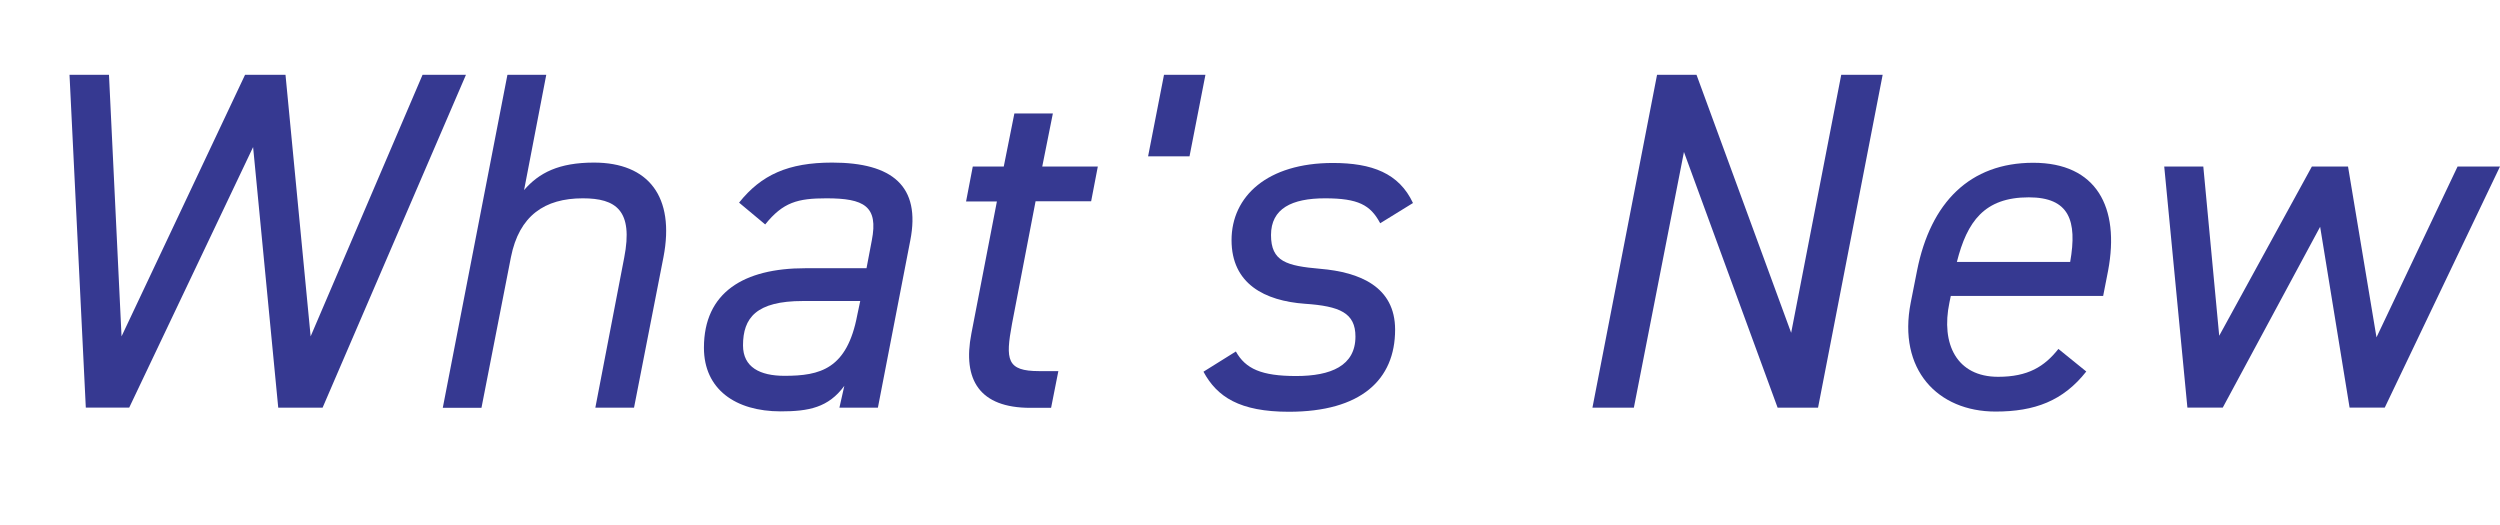
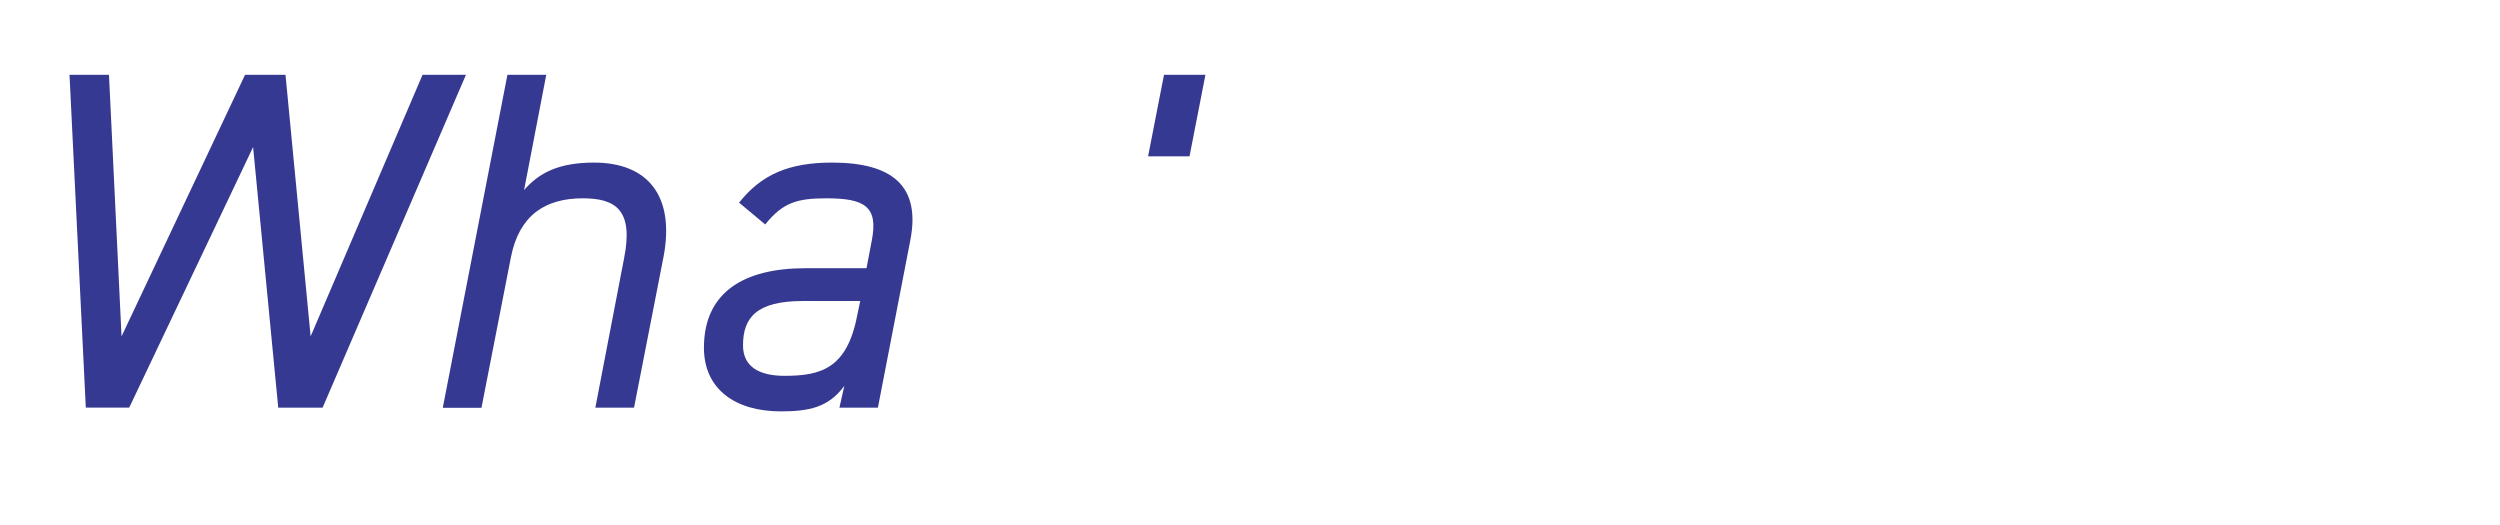
<svg xmlns="http://www.w3.org/2000/svg" id="uuid-f3e55369-3be9-4dd5-b6f6-934f977d804c" data-name="レイヤー 2" width="127.32" height="26.73" viewBox="0 0 127.32 26.73">
  <defs>
    <style>
      .uuid-6cb1ea7b-b141-43e1-a360-1a8a5d640cab {
        fill: #363991;
      }
    </style>
  </defs>
  <g id="uuid-ad7e2ff0-3c31-4a81-882a-1f65b24b2100" data-name="レイヤー 1">
    <g>
      <path class="uuid-6cb1ea7b-b141-43e1-a360-1a8a5d640cab" d="M6.58,20.76h-2.21L3.54,3.81h2.01l.64,13.32L12.48,3.81h2.06l1.28,13.32,5.7-13.32h2.21l-7.3,16.95h-2.26l-1.28-13.27-6.31,13.27Z" />
      <path class="uuid-6cb1ea7b-b141-43e1-a360-1a8a5d640cab" d="M25.85,3.81h1.97l-1.13,5.87c.76-.88,1.77-1.4,3.56-1.4,2.78,0,4.13,1.74,3.54,4.81l-1.5,7.67h-1.97l1.47-7.64c.47-2.41-.42-3.02-2.11-3.02-1.94,0-3.24.88-3.66,3l-1.5,7.67h-1.97l3.29-16.95Z" />
      <path class="uuid-6cb1ea7b-b141-43e1-a360-1a8a5d640cab" d="M41.01,13.66h3.12l.27-1.42c.34-1.74-.39-2.14-2.31-2.14-1.47,0-2.21.2-3.12,1.33l-1.33-1.11c1.13-1.42,2.51-2.04,4.74-2.04,3.07,0,4.52,1.2,3.98,3.96l-1.65,8.52h-1.96l.25-1.11c-.81,1.11-1.82,1.3-3.24,1.3-2.31,0-3.91-1.13-3.91-3.24,0-2.83,2.04-4.05,5.16-4.05ZM43.81,15.33h-2.92c-2.38,0-3.05.86-3.05,2.26,0,1.11.86,1.55,2.11,1.55,1.82,0,3.19-.34,3.71-3.1l.15-.71Z" />
-       <path class="uuid-6cb1ea7b-b141-43e1-a360-1a8a5d640cab" d="M49.55,8.48h1.57l.54-2.7h1.96l-.54,2.7h2.83l-.34,1.77h-2.83l-1.2,6.24c-.34,1.84-.27,2.41,1.38,2.41h.98l-.37,1.87h-1.06c-2.58,0-3.46-1.42-3-3.78l1.3-6.73h-1.57l.34-1.77Z" />
      <path class="uuid-6cb1ea7b-b141-43e1-a360-1a8a5d640cab" d="M60.58,7.96h-2.11l.81-4.15h2.11l-.81,4.15Z" />
-       <path class="uuid-6cb1ea7b-b141-43e1-a360-1a8a5d640cab" d="M70.28,11.35c-.49-.91-1.11-1.25-2.8-1.25s-2.75.52-2.75,1.87.79,1.57,2.51,1.72c2.01.17,3.81.91,3.81,3.1,0,2.55-1.74,4.18-5.41,4.18-2.51,0-3.66-.76-4.35-2.04l1.65-1.03c.49.88,1.3,1.25,3.07,1.25s3.02-.52,3.02-2.01c0-1.2-.79-1.55-2.58-1.67-2.04-.15-3.73-1.01-3.73-3.24s1.82-3.93,5.16-3.93c1.99,0,3.37.52,4.08,2.04l-1.67,1.03Z" />
-       <path class="uuid-6cb1ea7b-b141-43e1-a360-1a8a5d640cab" d="M95.88,3.81l-3.29,16.95h-2.06l-4.77-13.02-2.55,13.02h-2.11l3.29-16.95h2.01l4.82,13.14,2.55-13.14h2.11Z" />
-       <path class="uuid-6cb1ea7b-b141-43e1-a360-1a8a5d640cab" d="M106.25,18.92c-1.18,1.5-2.63,2.04-4.62,2.04-2.95,0-4.99-2.14-4.32-5.55l.32-1.62c.69-3.49,2.7-5.5,5.92-5.5s4.42,2.26,3.81,5.5l-.25,1.28h-7.76l-.07.34c-.44,2.11.37,3.78,2.48,3.78,1.52,0,2.36-.52,3.07-1.42l1.42,1.15ZM99.66,13.34h5.77c.37-2.11-.05-3.29-2.11-3.29-2.26,0-3.14,1.23-3.66,3.29Z" />
-       <path class="uuid-6cb1ea7b-b141-43e1-a360-1a8a5d640cab" d="M113.19,20.76h-1.79l-1.18-12.28h1.99l.81,8.62,4.72-8.62h1.84l1.45,8.7,4.13-8.7h2.16l-5.87,12.28h-1.79l-1.5-9.21-4.96,9.21Z" />
    </g>
  </g>
</svg>